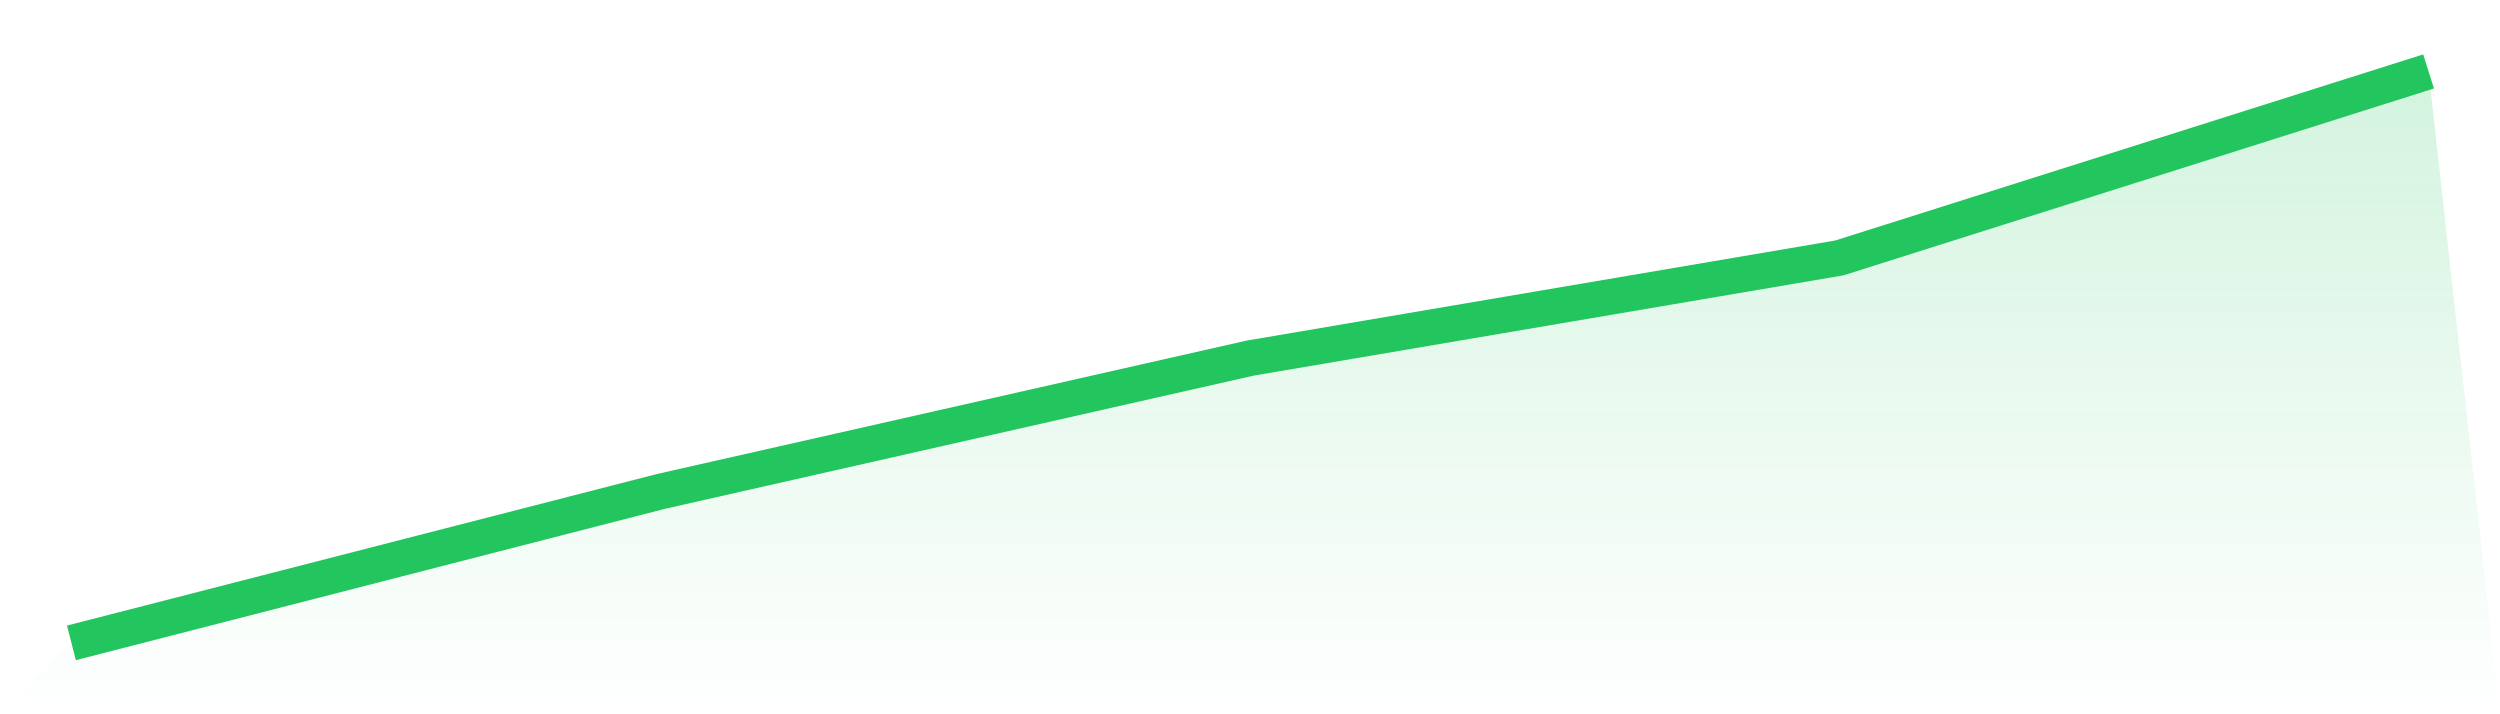
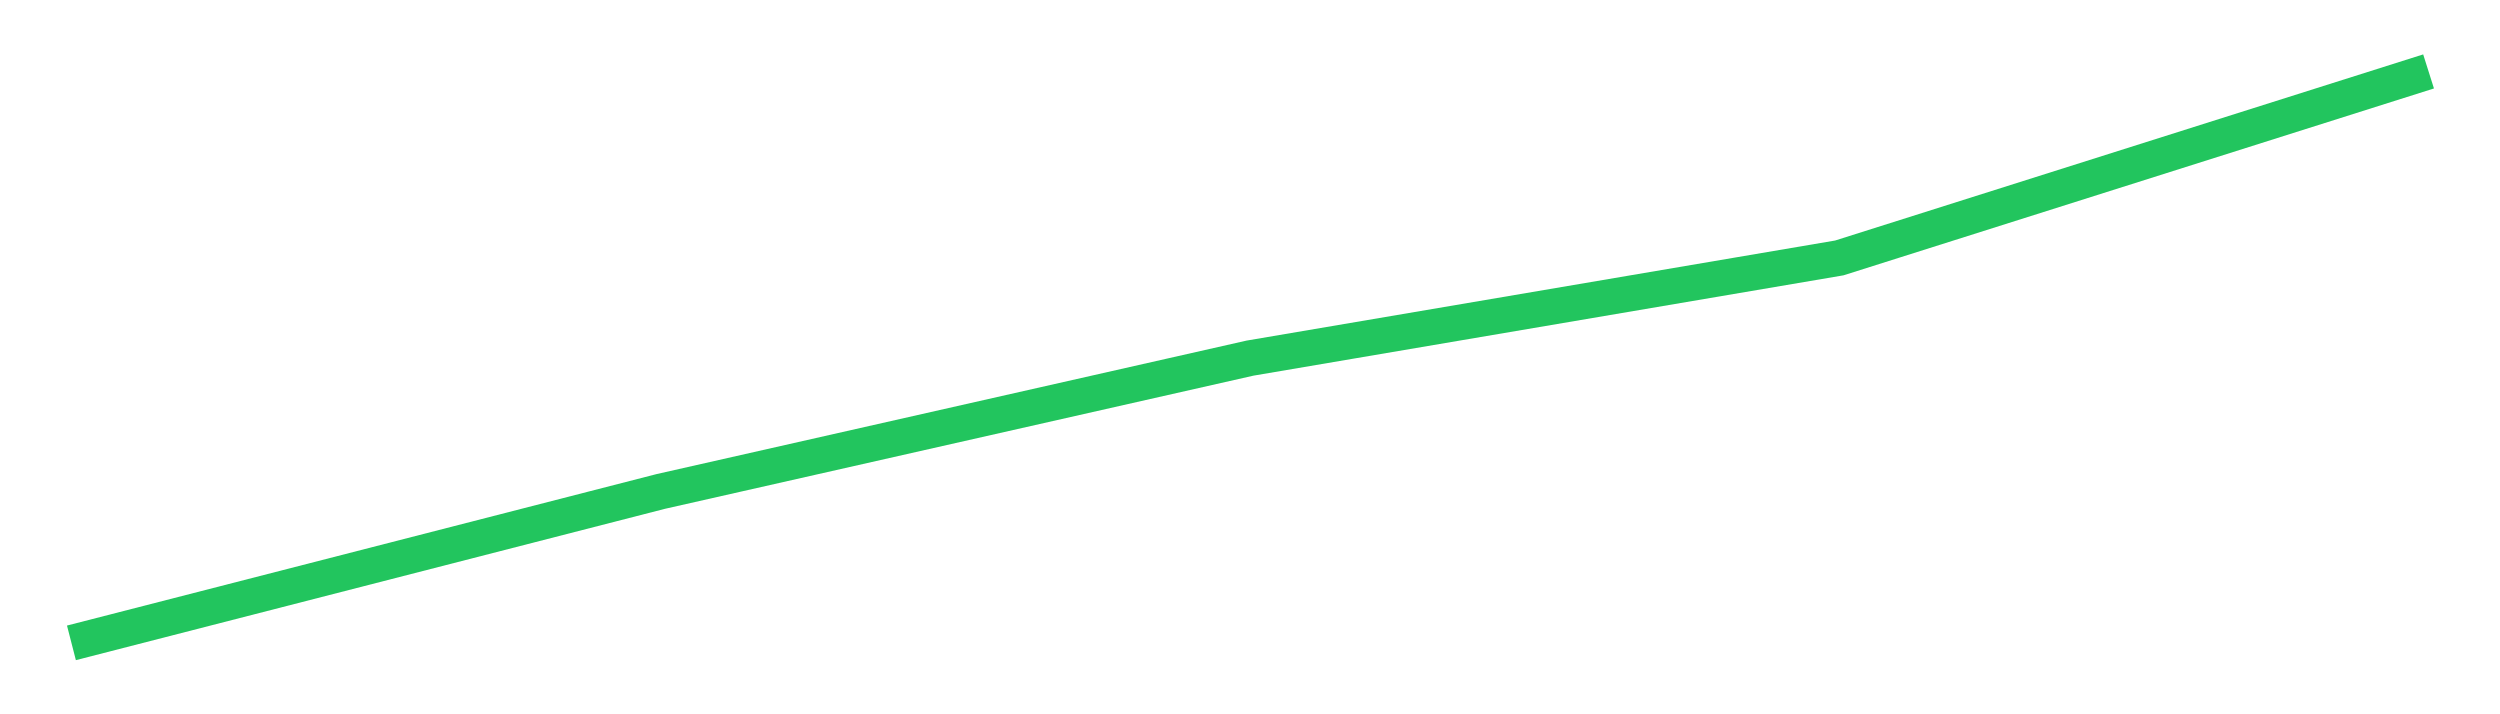
<svg xmlns="http://www.w3.org/2000/svg" viewBox="0 0 140 40">
  <defs>
    <linearGradient id="gradient" x1="0" x2="0" y1="0" y2="1">
      <stop offset="0%" stop-color="#22c55e" stop-opacity="0.2" />
      <stop offset="100%" stop-color="#22c55e" stop-opacity="0" />
    </linearGradient>
  </defs>
-   <path d="M4,36 L4,36 L37,27.522 L70,20.055 L103,14.444 L136,4 L140,40 L0,40 z" fill="url(#gradient)" />
  <path d="M4,36 L4,36 L37,27.522 L70,20.055 L103,14.444 L136,4" fill="none" stroke="#22c55e" stroke-width="2" />
</svg>